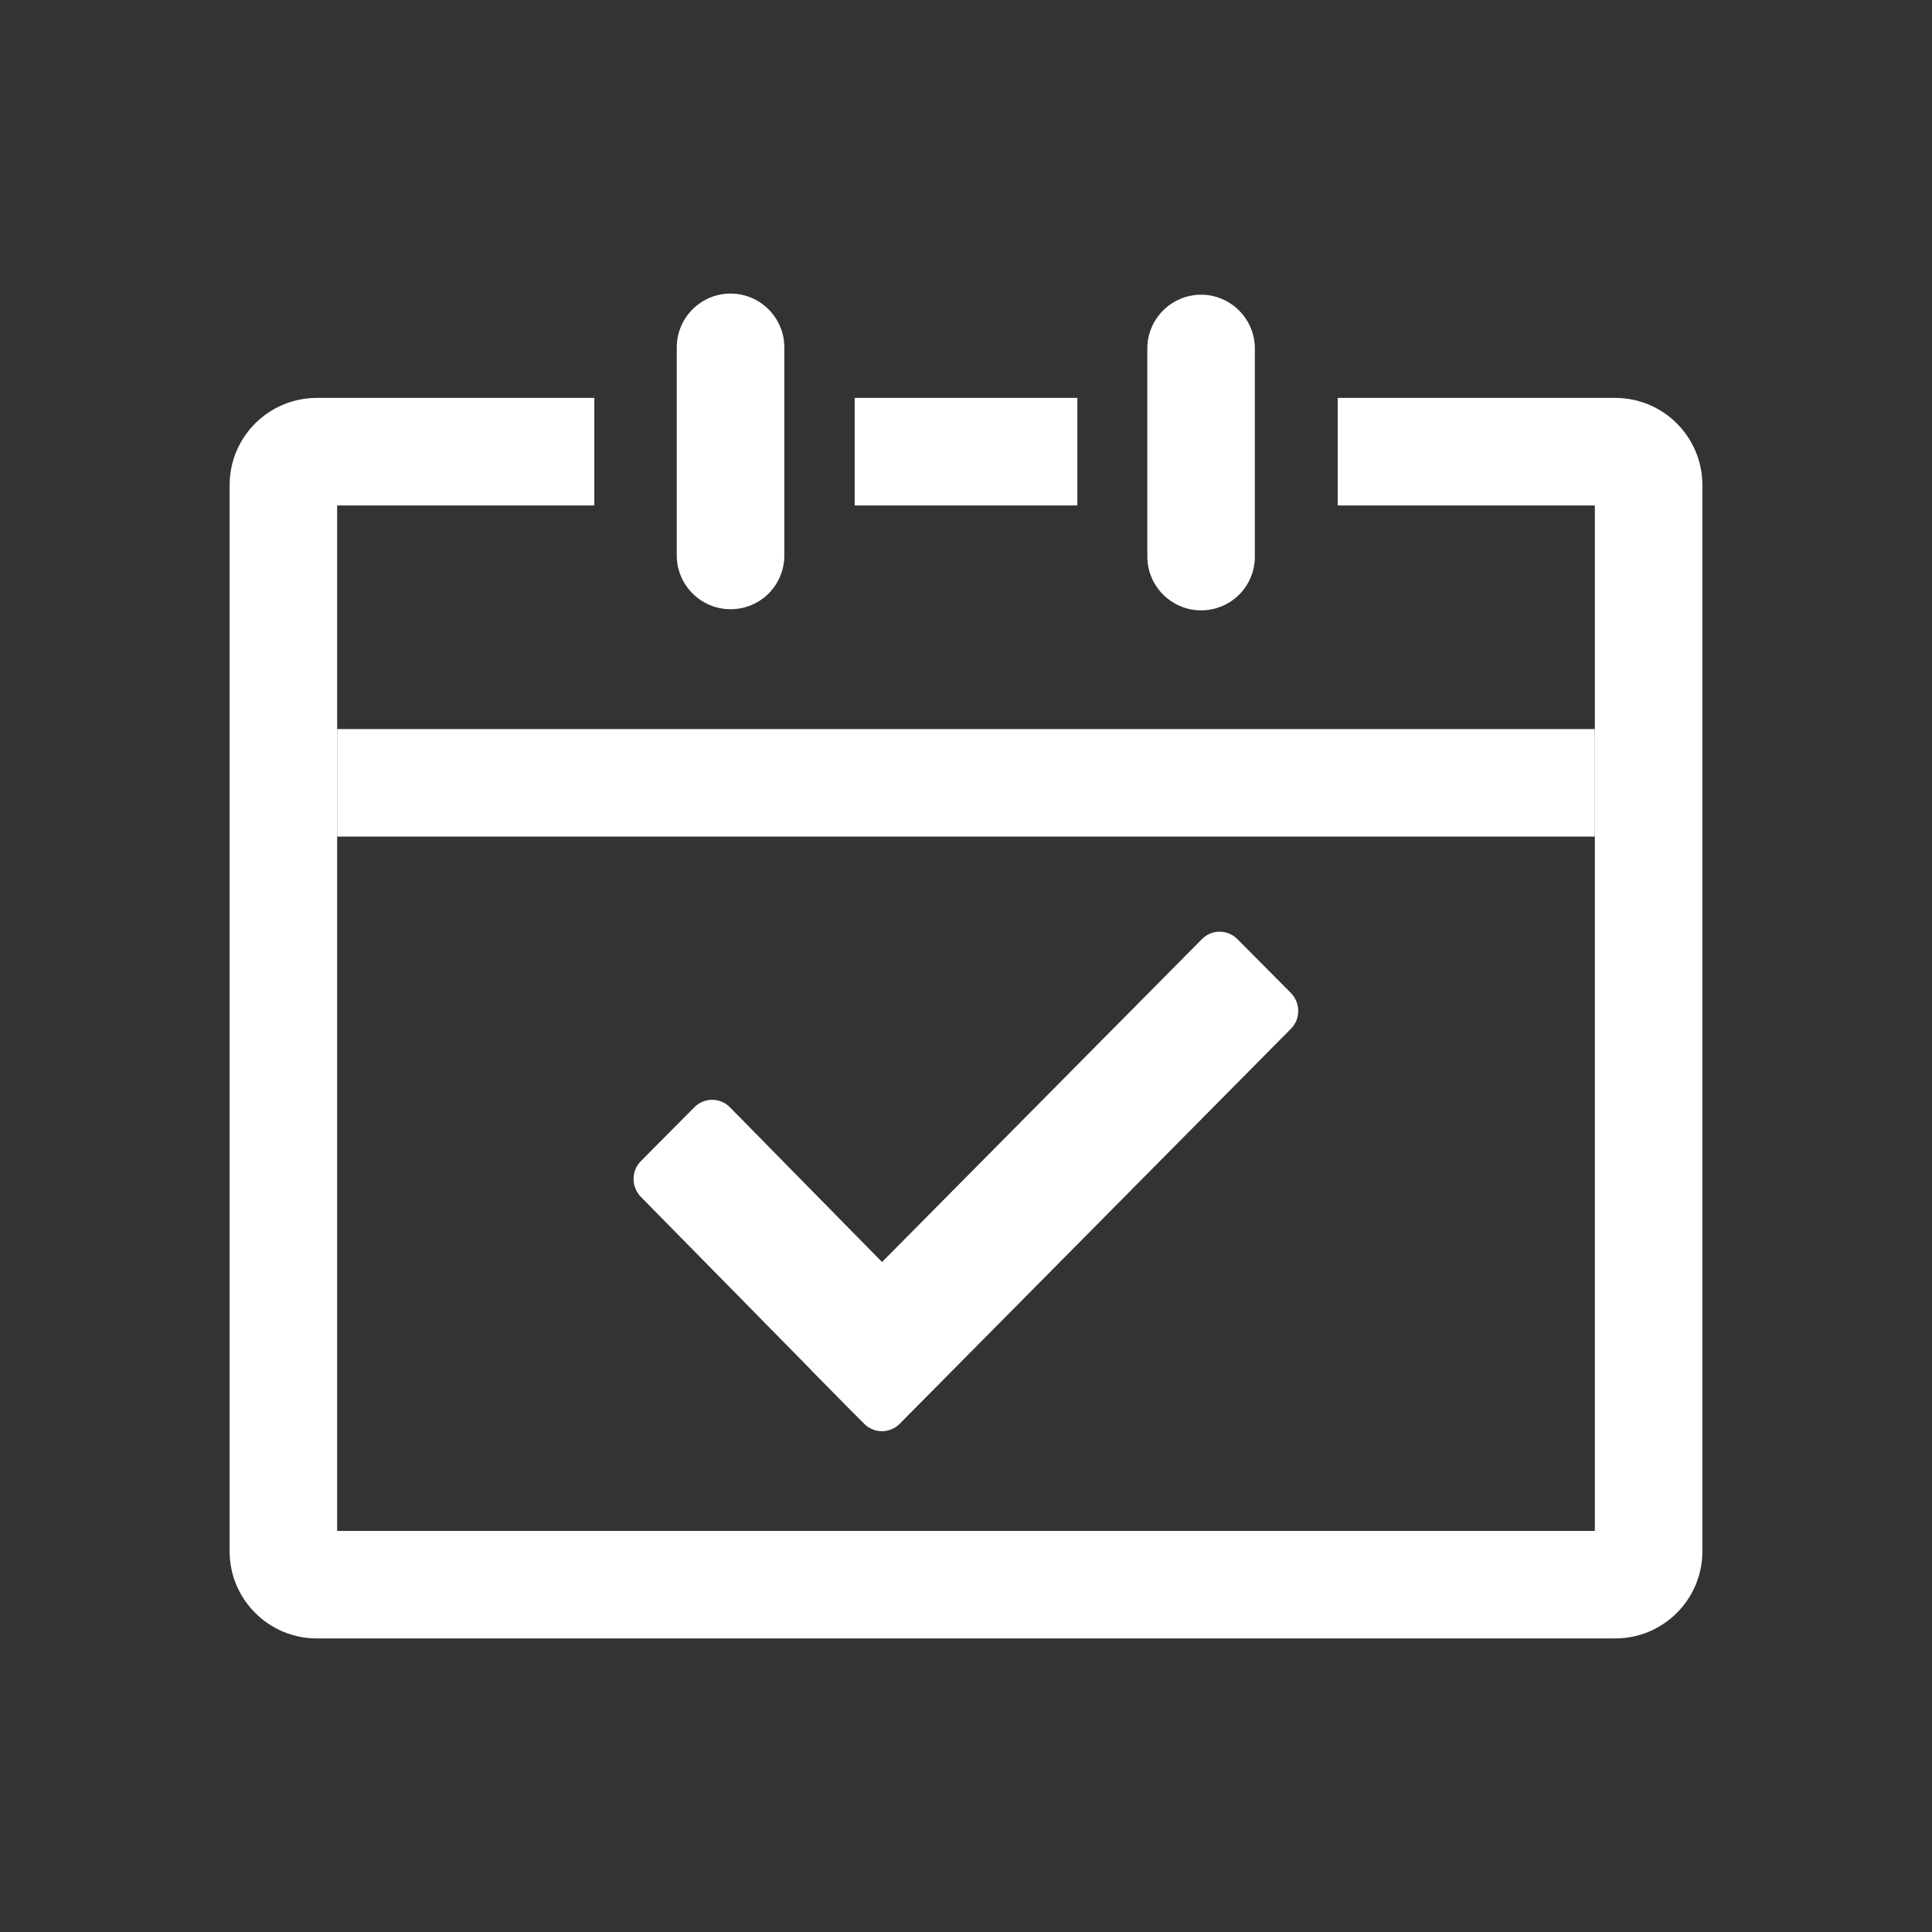
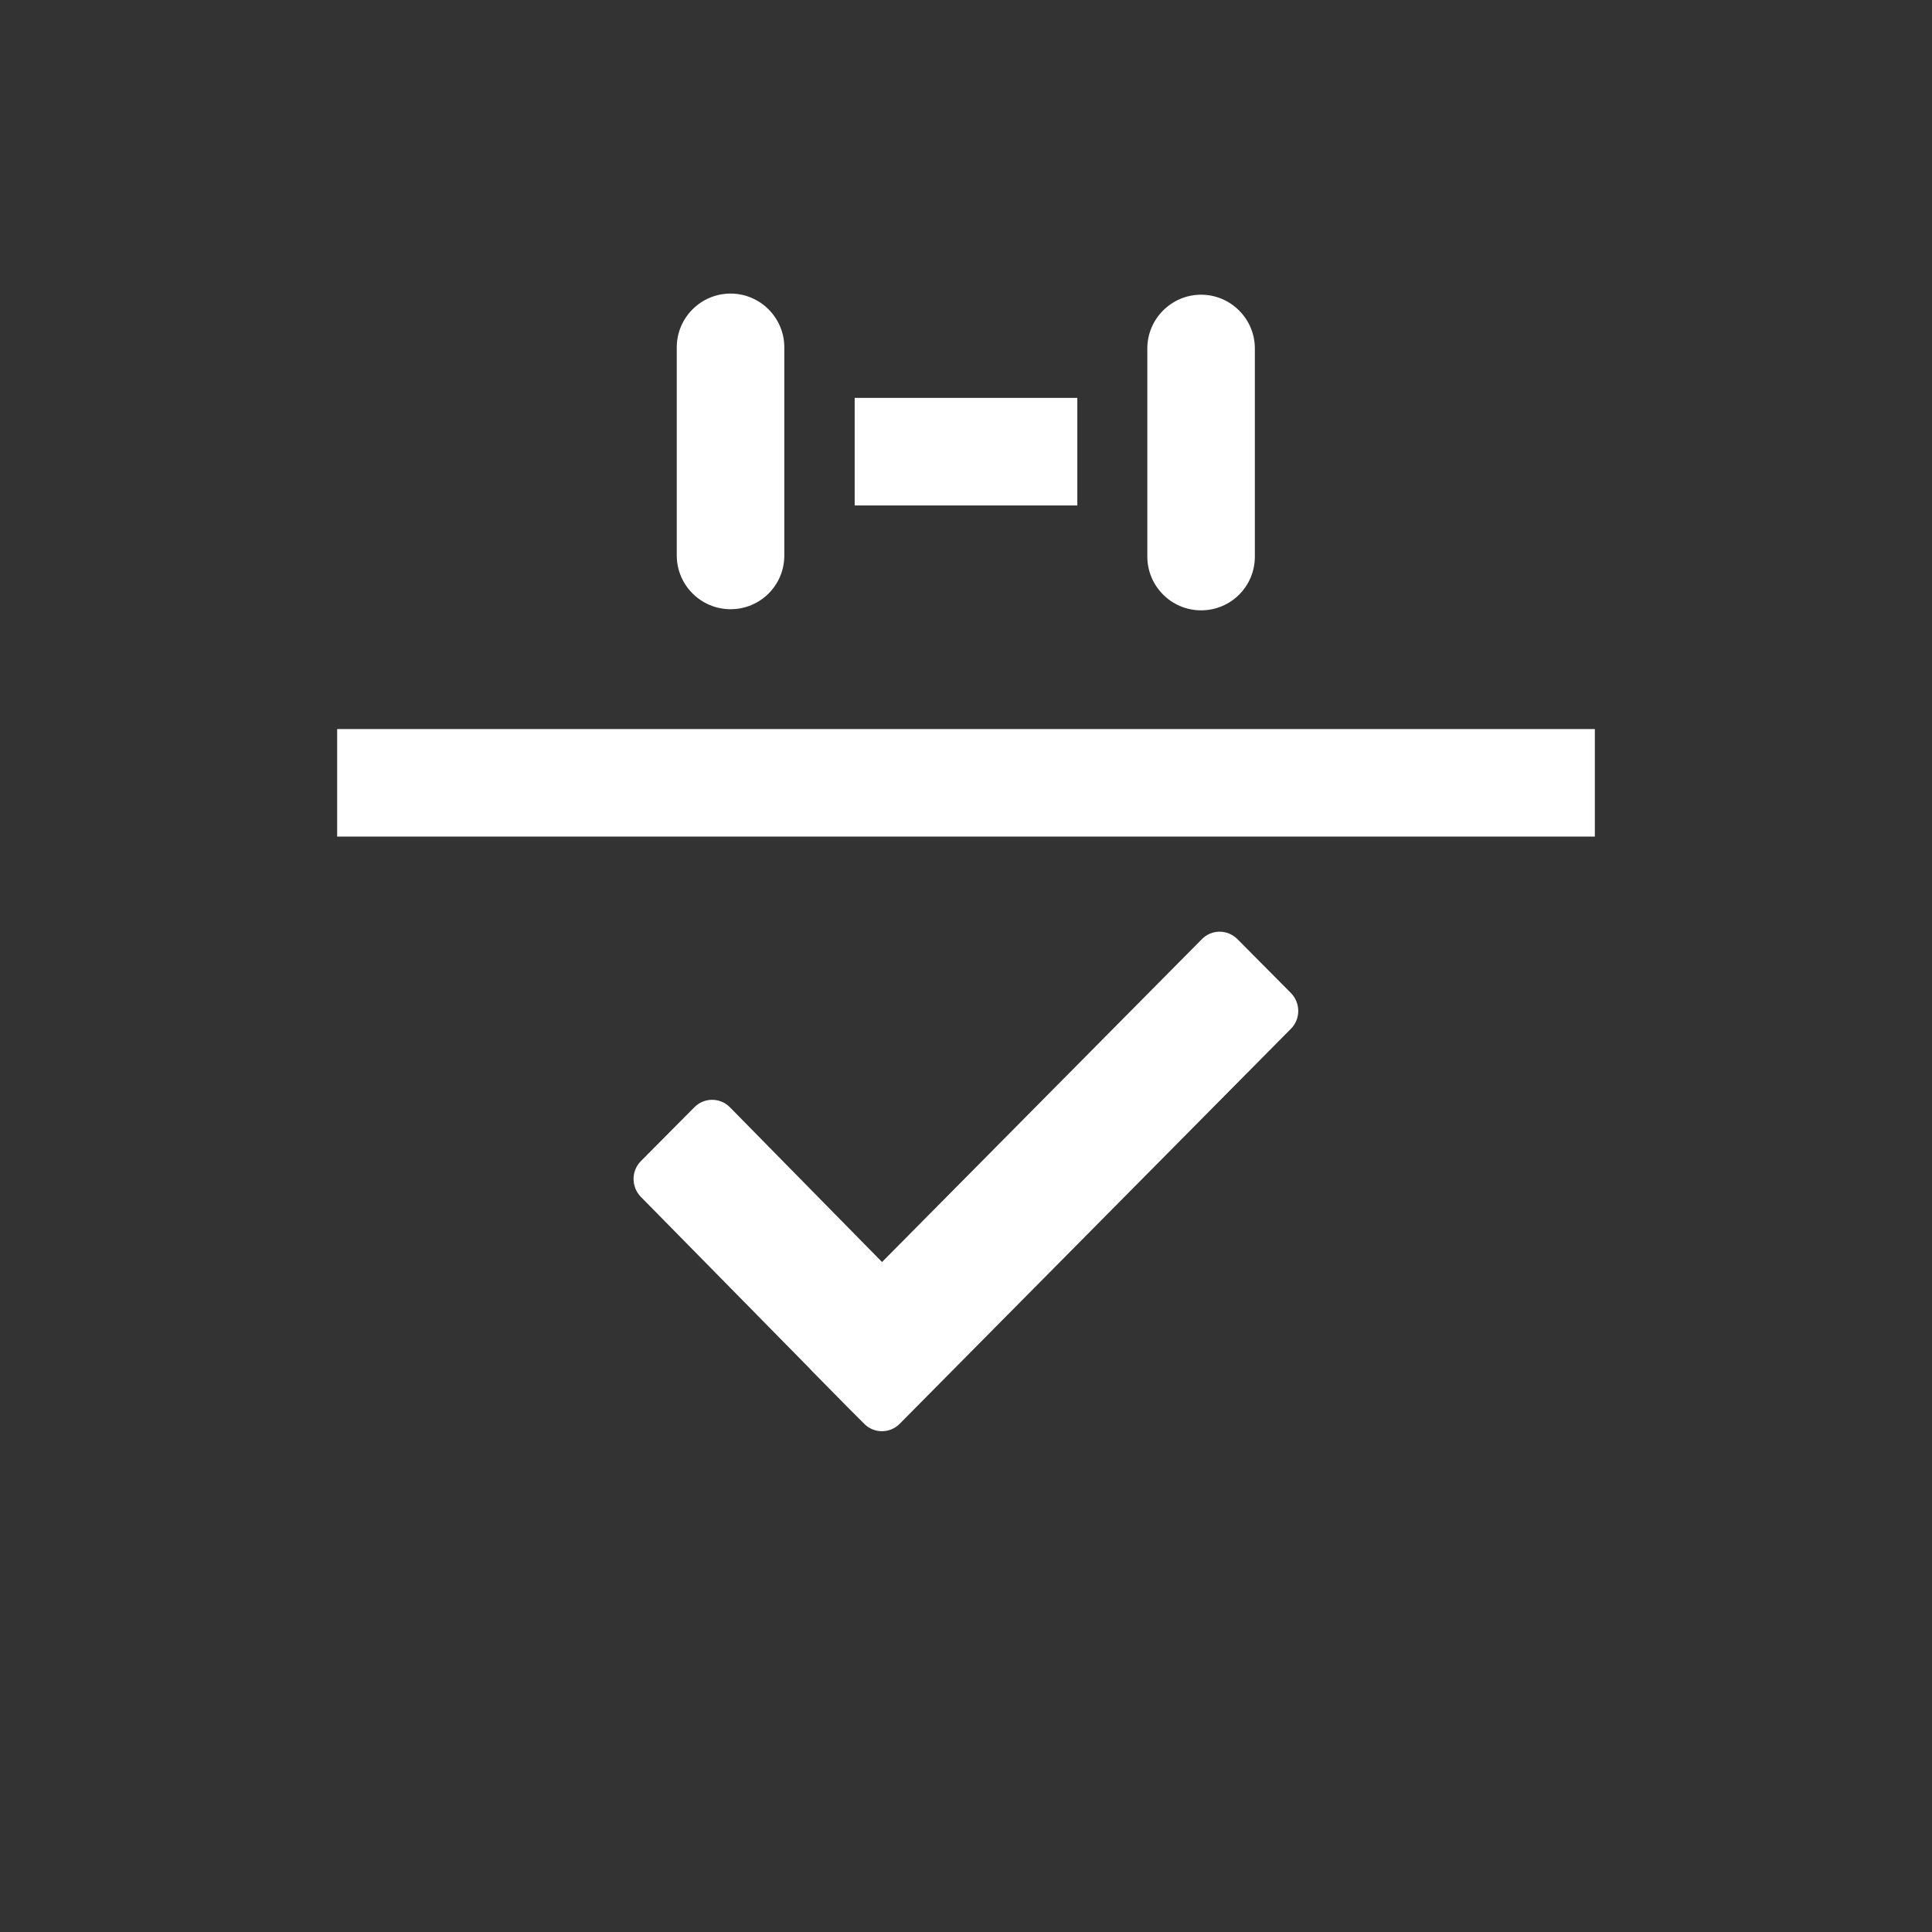
<svg xmlns="http://www.w3.org/2000/svg" version="1.1" width="100px" height="100px" viewBox="0 0 100.0 100.0">
  <rect x="0" y="0" width="100.0" height="100.0" fill="#333333" stroke="none" />
  <defs>
    <clipPath id="i0">
      <path d="M1920,0 L1920,5718 L0,5718 L0,0 L1920,0 Z" />
    </clipPath>
    <clipPath id="i1">
      <path d="M31.26,33.418 L34.023,36.201 C34.531,36.719 34.531,37.549 34.023,38.057 L13.779,58.496 C13.271,59.014 12.441,59.014 11.934,58.496 L11.523,58.086 L11.084,57.646 L9.17,55.703 C9.17,55.693 9.17,55.684 9.16,55.684 L0.381,46.758 C-0.127,46.24 -0.127,45.41 0.381,44.902 L3.145,42.119 C3.652,41.602 4.482,41.602 4.99,42.119 L12.861,50.127 L29.414,33.418 C29.922,32.9 30.742,32.9 31.26,33.418 Z M29.375,0.059 C30.908,0.059 32.158,1.309 32.158,2.842 L32.158,13.613 C32.158,15.156 30.918,16.396 29.375,16.396 C27.842,16.396 26.592,15.146 26.592,13.613 L26.592,2.842 C26.592,1.309 27.842,0.059 29.375,0.059 Z M5.02,0 C6.553,0 7.803,1.25 7.803,2.783 L7.803,13.555 C7.803,15.098 6.562,16.338 5.02,16.338 C3.486,16.338 2.236,15.088 2.236,13.555 L2.236,2.783 C2.236,1.25 3.486,0 5.02,0 Z" />
    </clipPath>
    <clipPath id="i2">
      <path d="M18.877,0 L18.877,5.566 L5.566,5.566 L5.566,58.643 L70.664,58.643 L70.664,5.566 L57.354,5.566 L57.354,0 L71.719,0 C74.209,0 76.23,2.021 76.23,4.512 L76.23,59.697 C76.23,62.188 74.209,64.209 71.719,64.209 L4.512,64.209 C2.021,64.209 0,62.188 0,59.697 L0,4.512 C0,2.021 2.021,0 4.512,0 L18.877,0 Z" />
    </clipPath>
    <clipPath id="i3">
      <path d="M65.098,17.139 L65.098,22.705 L0,22.705 L0,17.139 L65.098,17.139 Z M38.311,0 L38.311,5.566 L26.787,5.566 L26.787,0 L38.311,0 Z" />
    </clipPath>
  </defs>
  <g transform="translate(-297.0 -1342.0)">
    <g clip-path="url(#i0)">
      <g transform="translate(160.0 1274.0)">
        <g transform="">
          <g transform="translate(137.0 68.0)">
            <g transform="translate(32.793 15.195)">
              <g clip-path="url(#i1)">
                <polygon points="-5.55111512e-17,0 34.404,0 34.404,58.884 -5.55111512e-17,58.884 -5.55111512e-17,0" stroke="none" fill="#FFFFFF" />
              </g>
            </g>
            <g transform="translate(11.885 20.596)">
              <g clip-path="url(#i2)">
-                 <polygon points="0,0 76.23,0 76.23,64.209 0,64.209 0,0" stroke="none" fill="#FFFFFF" />
-               </g>
+                 </g>
            </g>
            <g transform="translate(17.451 20.596)">
              <g clip-path="url(#i3)">
                <polygon points="0,0 65.098,0 65.098,22.705 0,22.705 0,0" stroke="none" fill="#FFFFFF" />
              </g>
            </g>
          </g>
        </g>
      </g>
    </g>
  </g>
</svg>